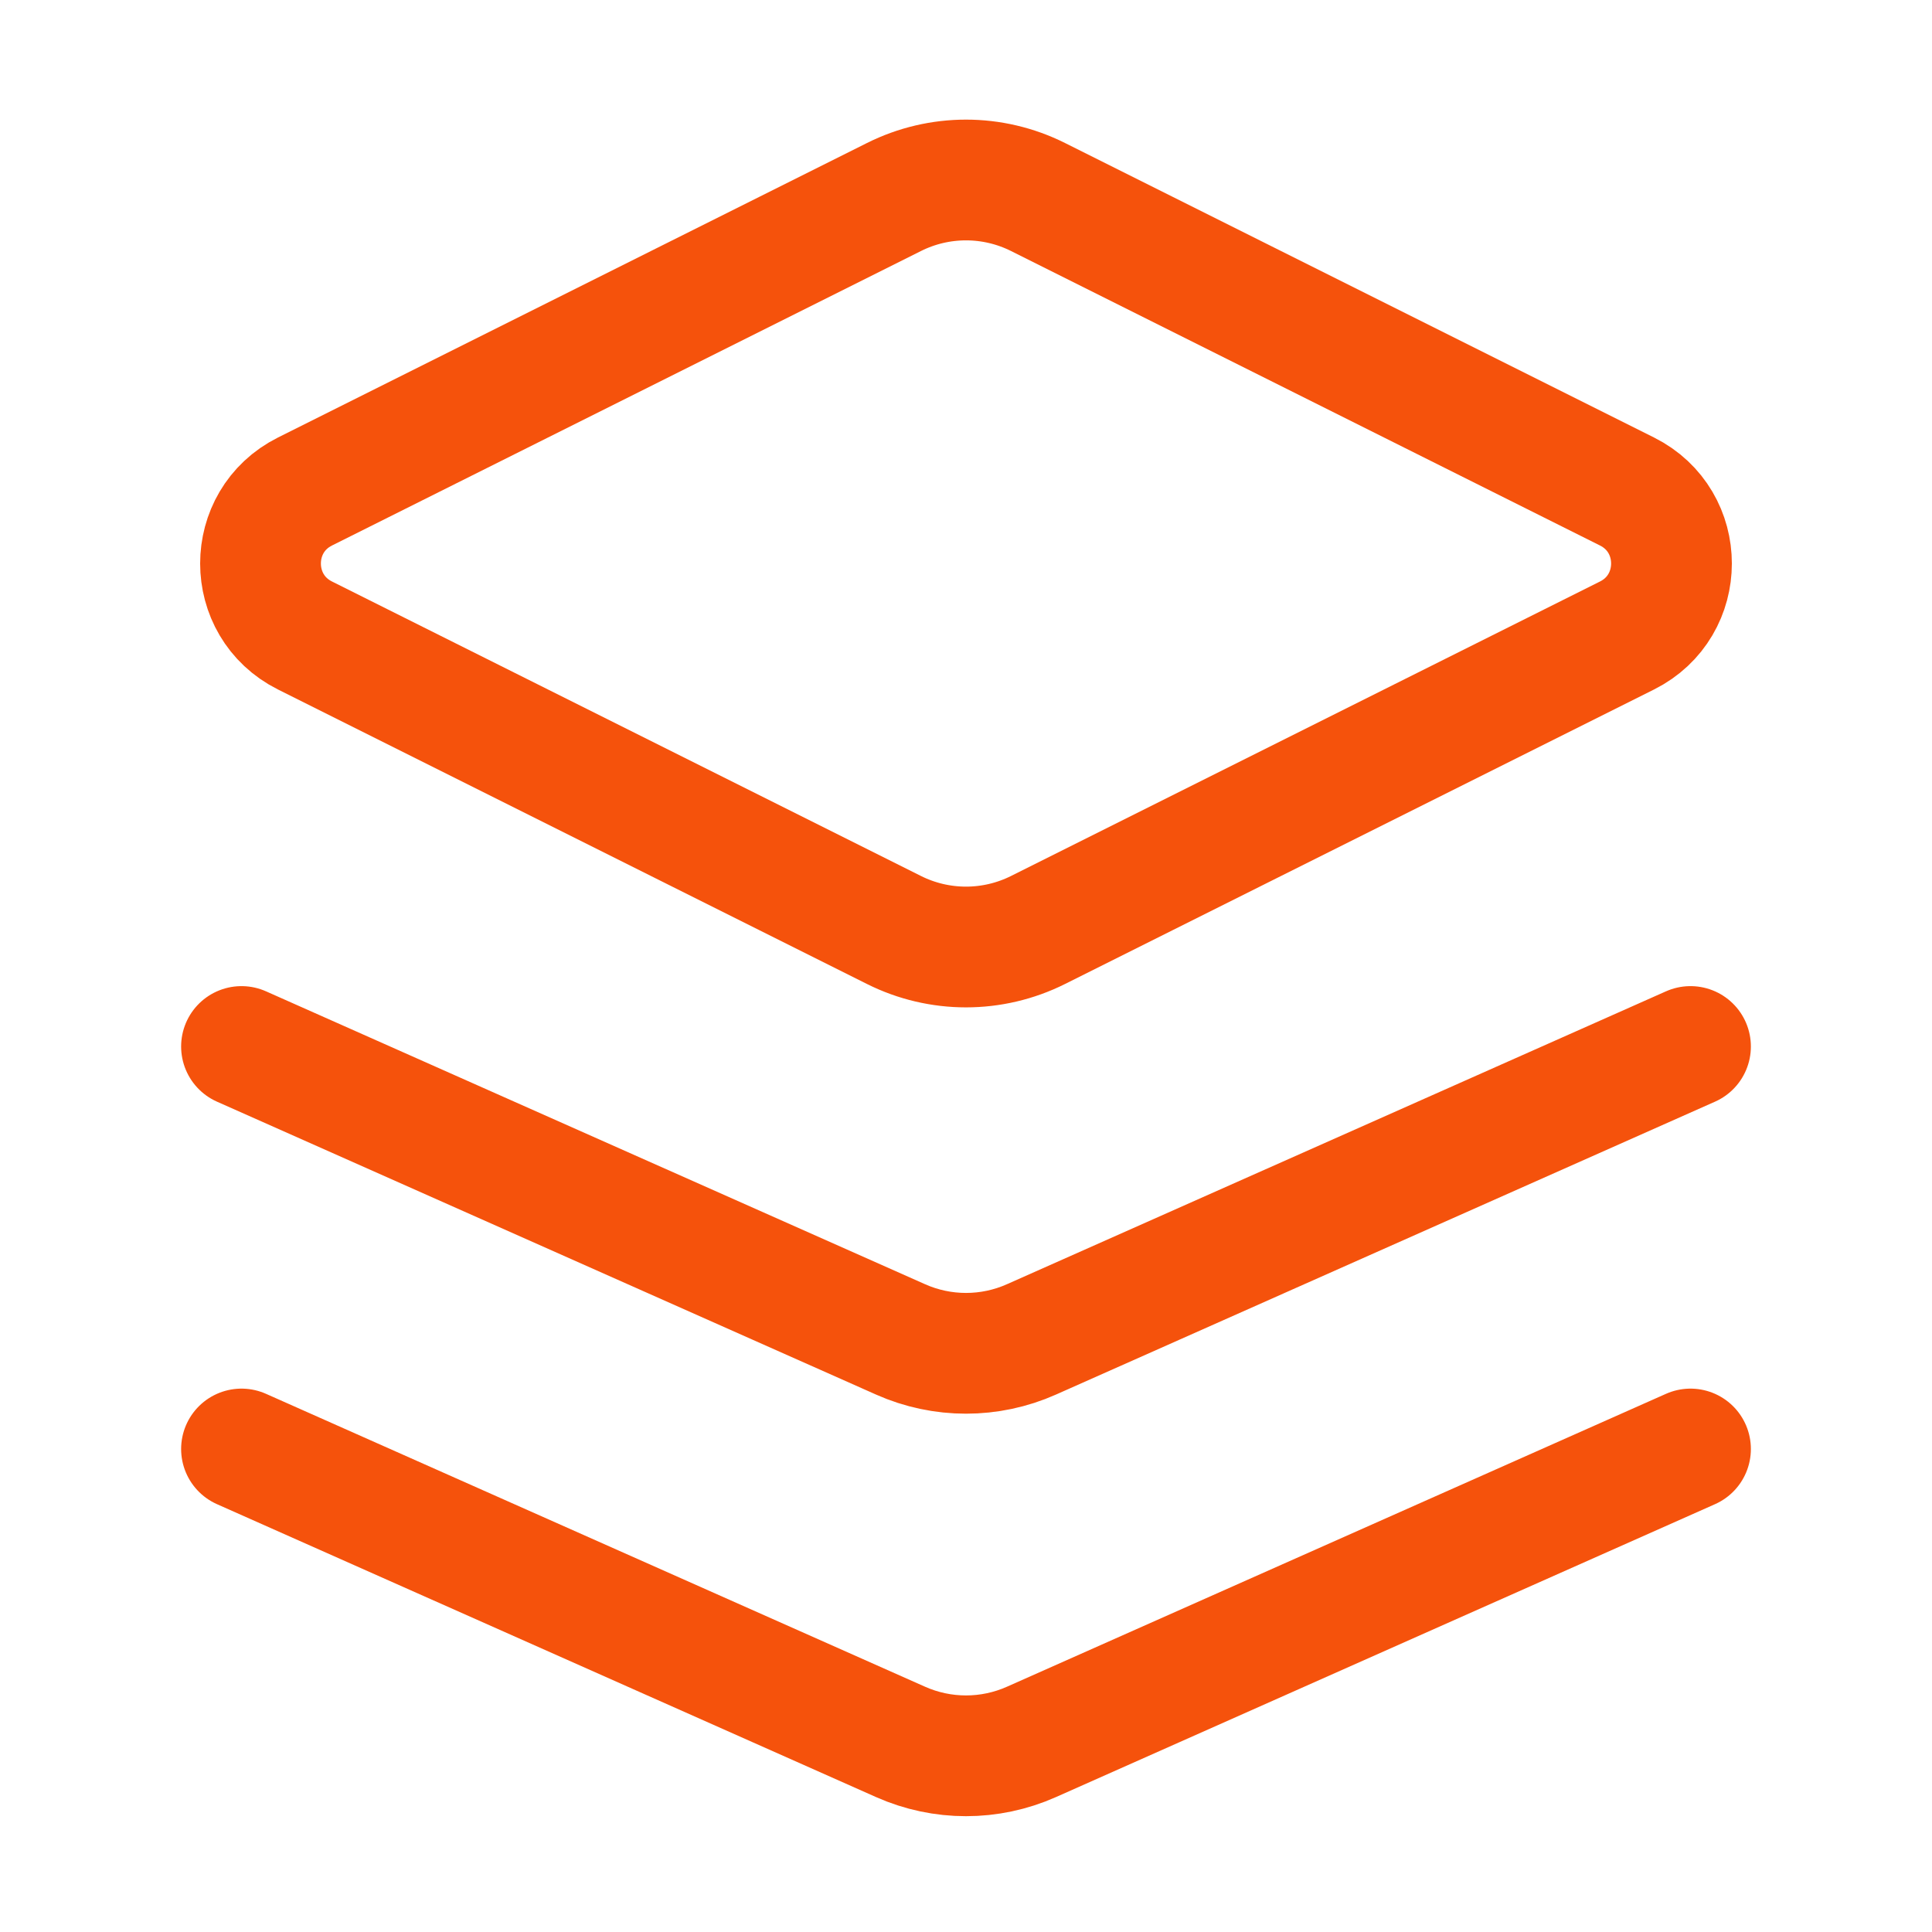
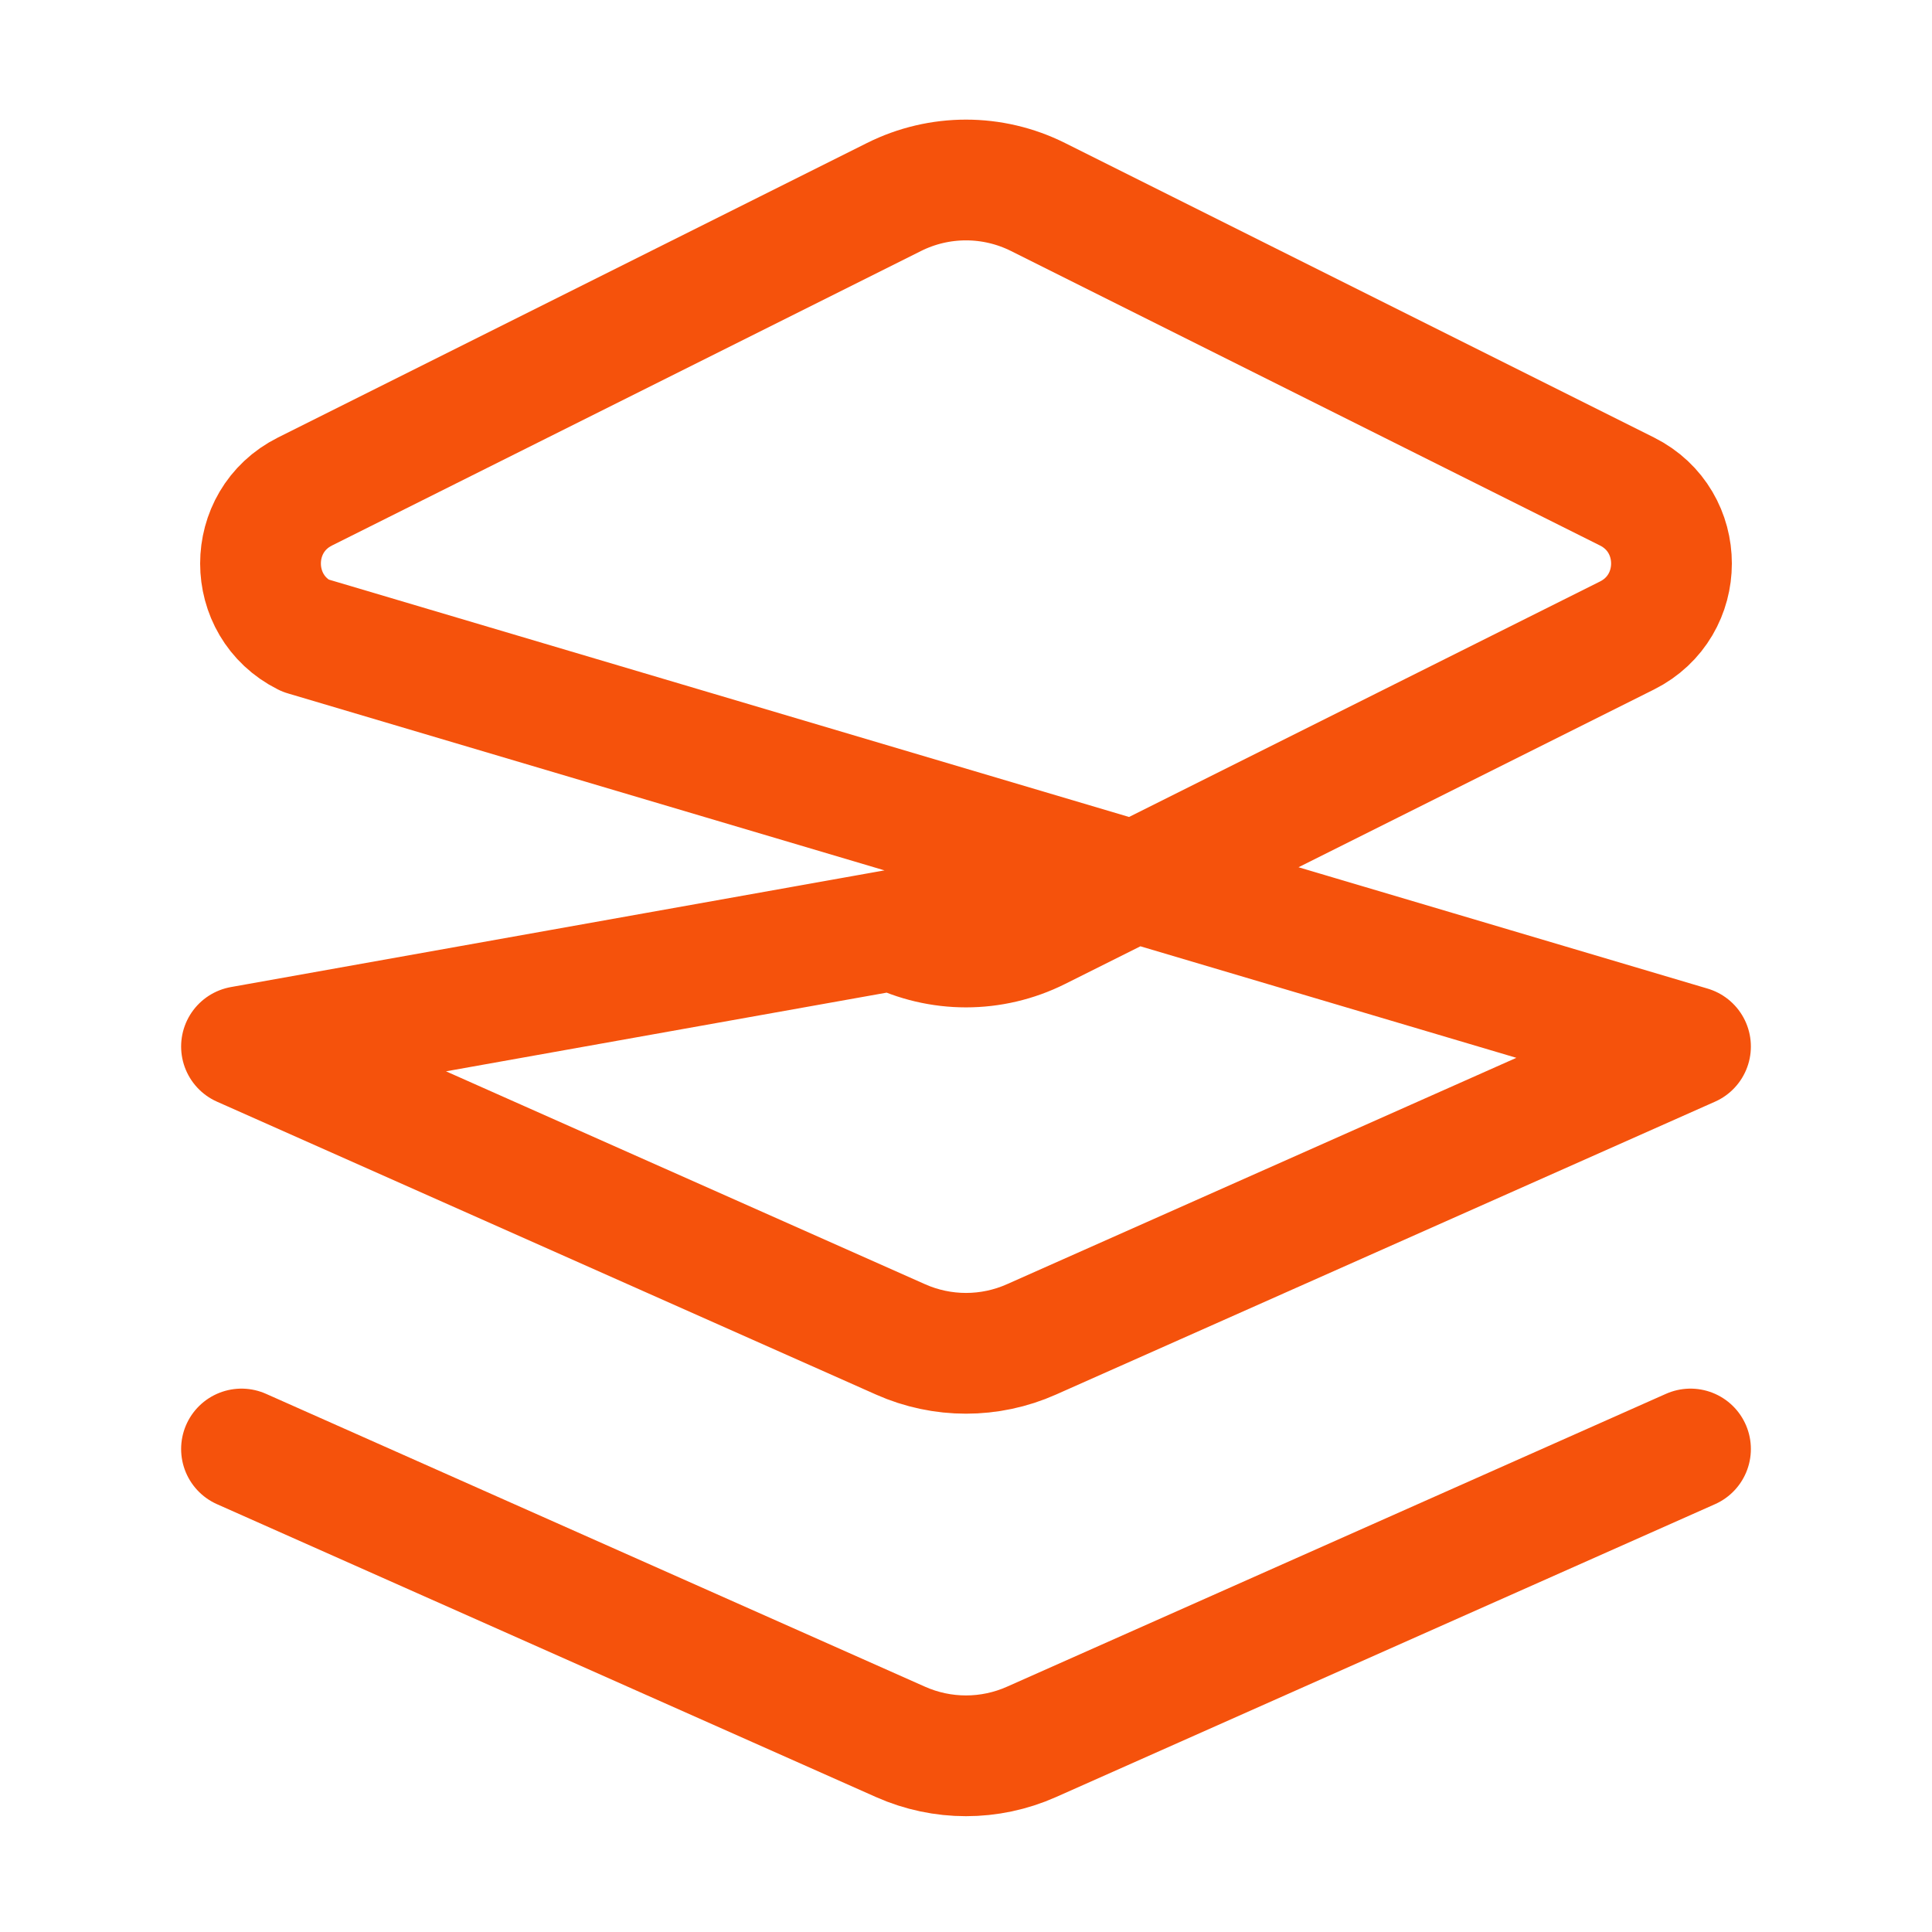
<svg xmlns="http://www.w3.org/2000/svg" width="60" height="60" viewBox="0 0 60 60" fill="none">
-   <path d="M52.5 45L32.031 54.097C30.738 54.672 29.262 54.672 27.969 54.097L7.5 45M52.5 32.5L32.031 41.597C30.738 42.172 29.262 42.172 27.969 41.597L7.5 32.5M9.472 19.736L27.764 28.882C29.172 29.586 30.828 29.586 32.236 28.882L50.528 19.736C52.37 18.815 52.37 16.185 50.528 15.264L32.236 6.118C30.828 5.414 29.172 5.414 27.764 6.118L9.472 15.264C7.63 16.185 7.63 18.815 9.472 19.736Z" stroke="#F5520C" stroke-width="3.75" stroke-linecap="round" stroke-linejoin="round" />
+   <path d="M52.5 45L32.031 54.097C30.738 54.672 29.262 54.672 27.969 54.097L7.5 45M52.5 32.5L32.031 41.597C30.738 42.172 29.262 42.172 27.969 41.597L7.5 32.5L27.764 28.882C29.172 29.586 30.828 29.586 32.236 28.882L50.528 19.736C52.37 18.815 52.37 16.185 50.528 15.264L32.236 6.118C30.828 5.414 29.172 5.414 27.764 6.118L9.472 15.264C7.63 16.185 7.63 18.815 9.472 19.736Z" stroke="#F5520C" stroke-width="3.75" stroke-linecap="round" stroke-linejoin="round" />
</svg>